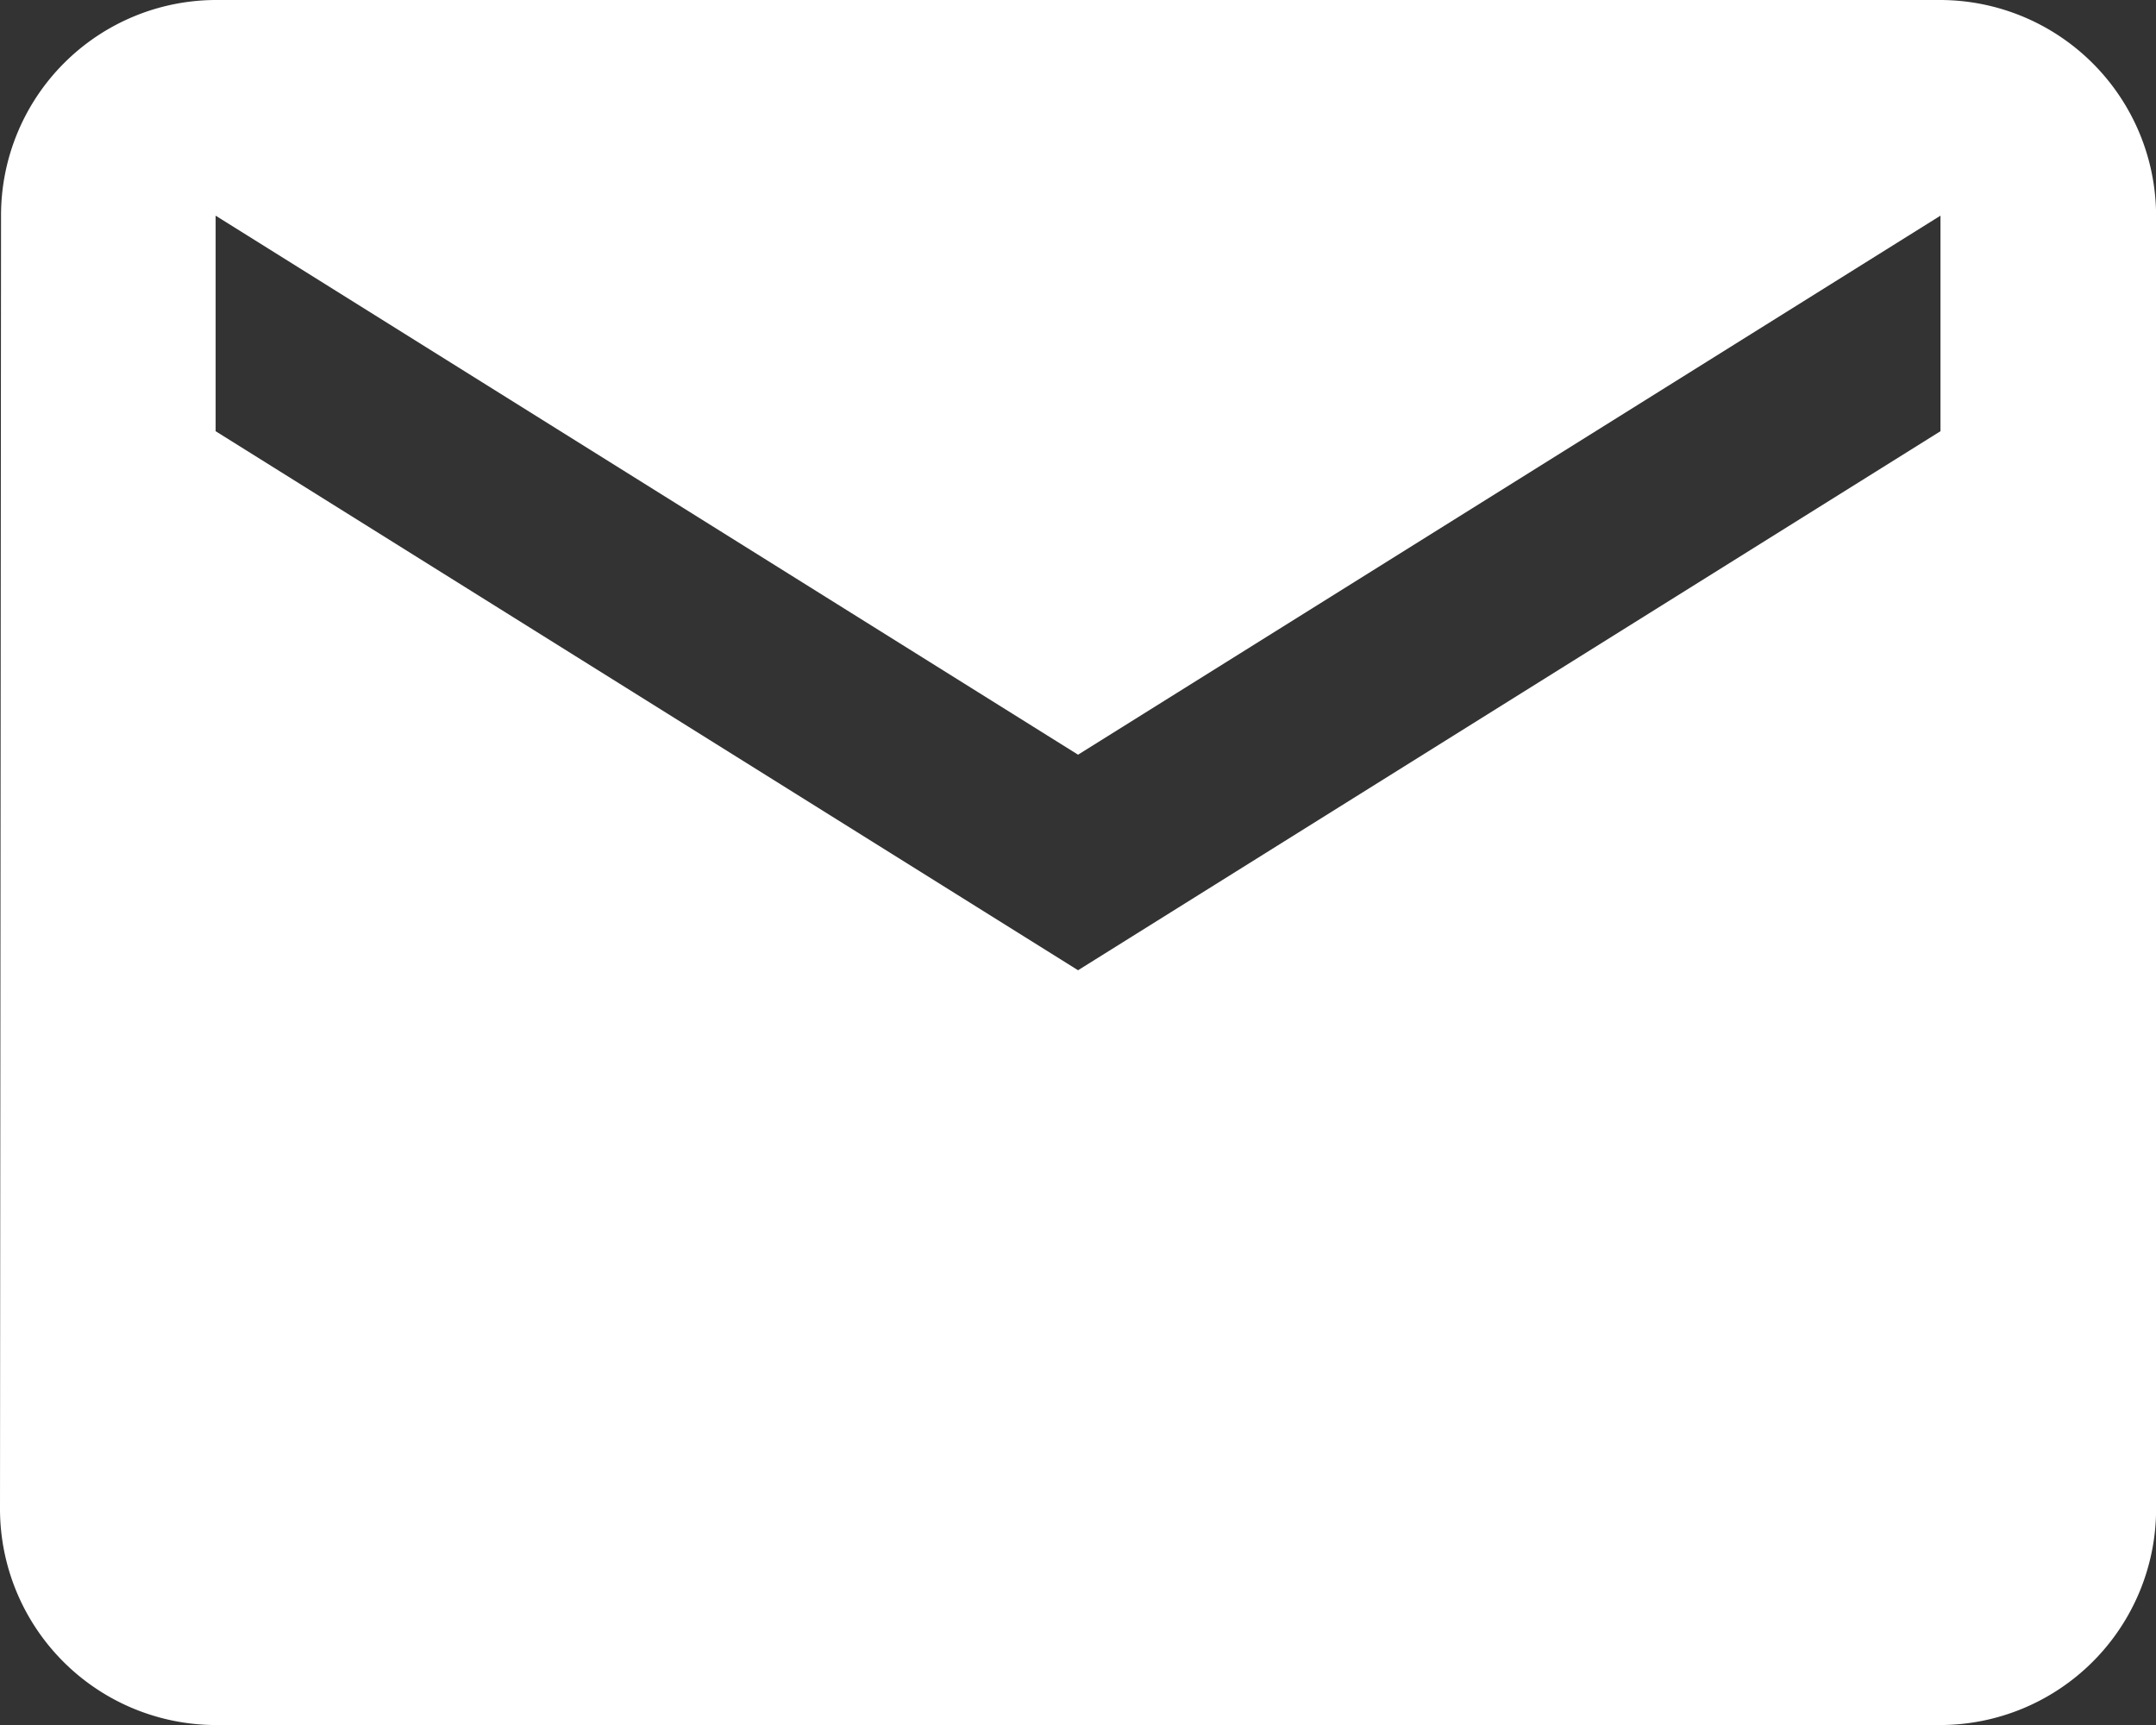
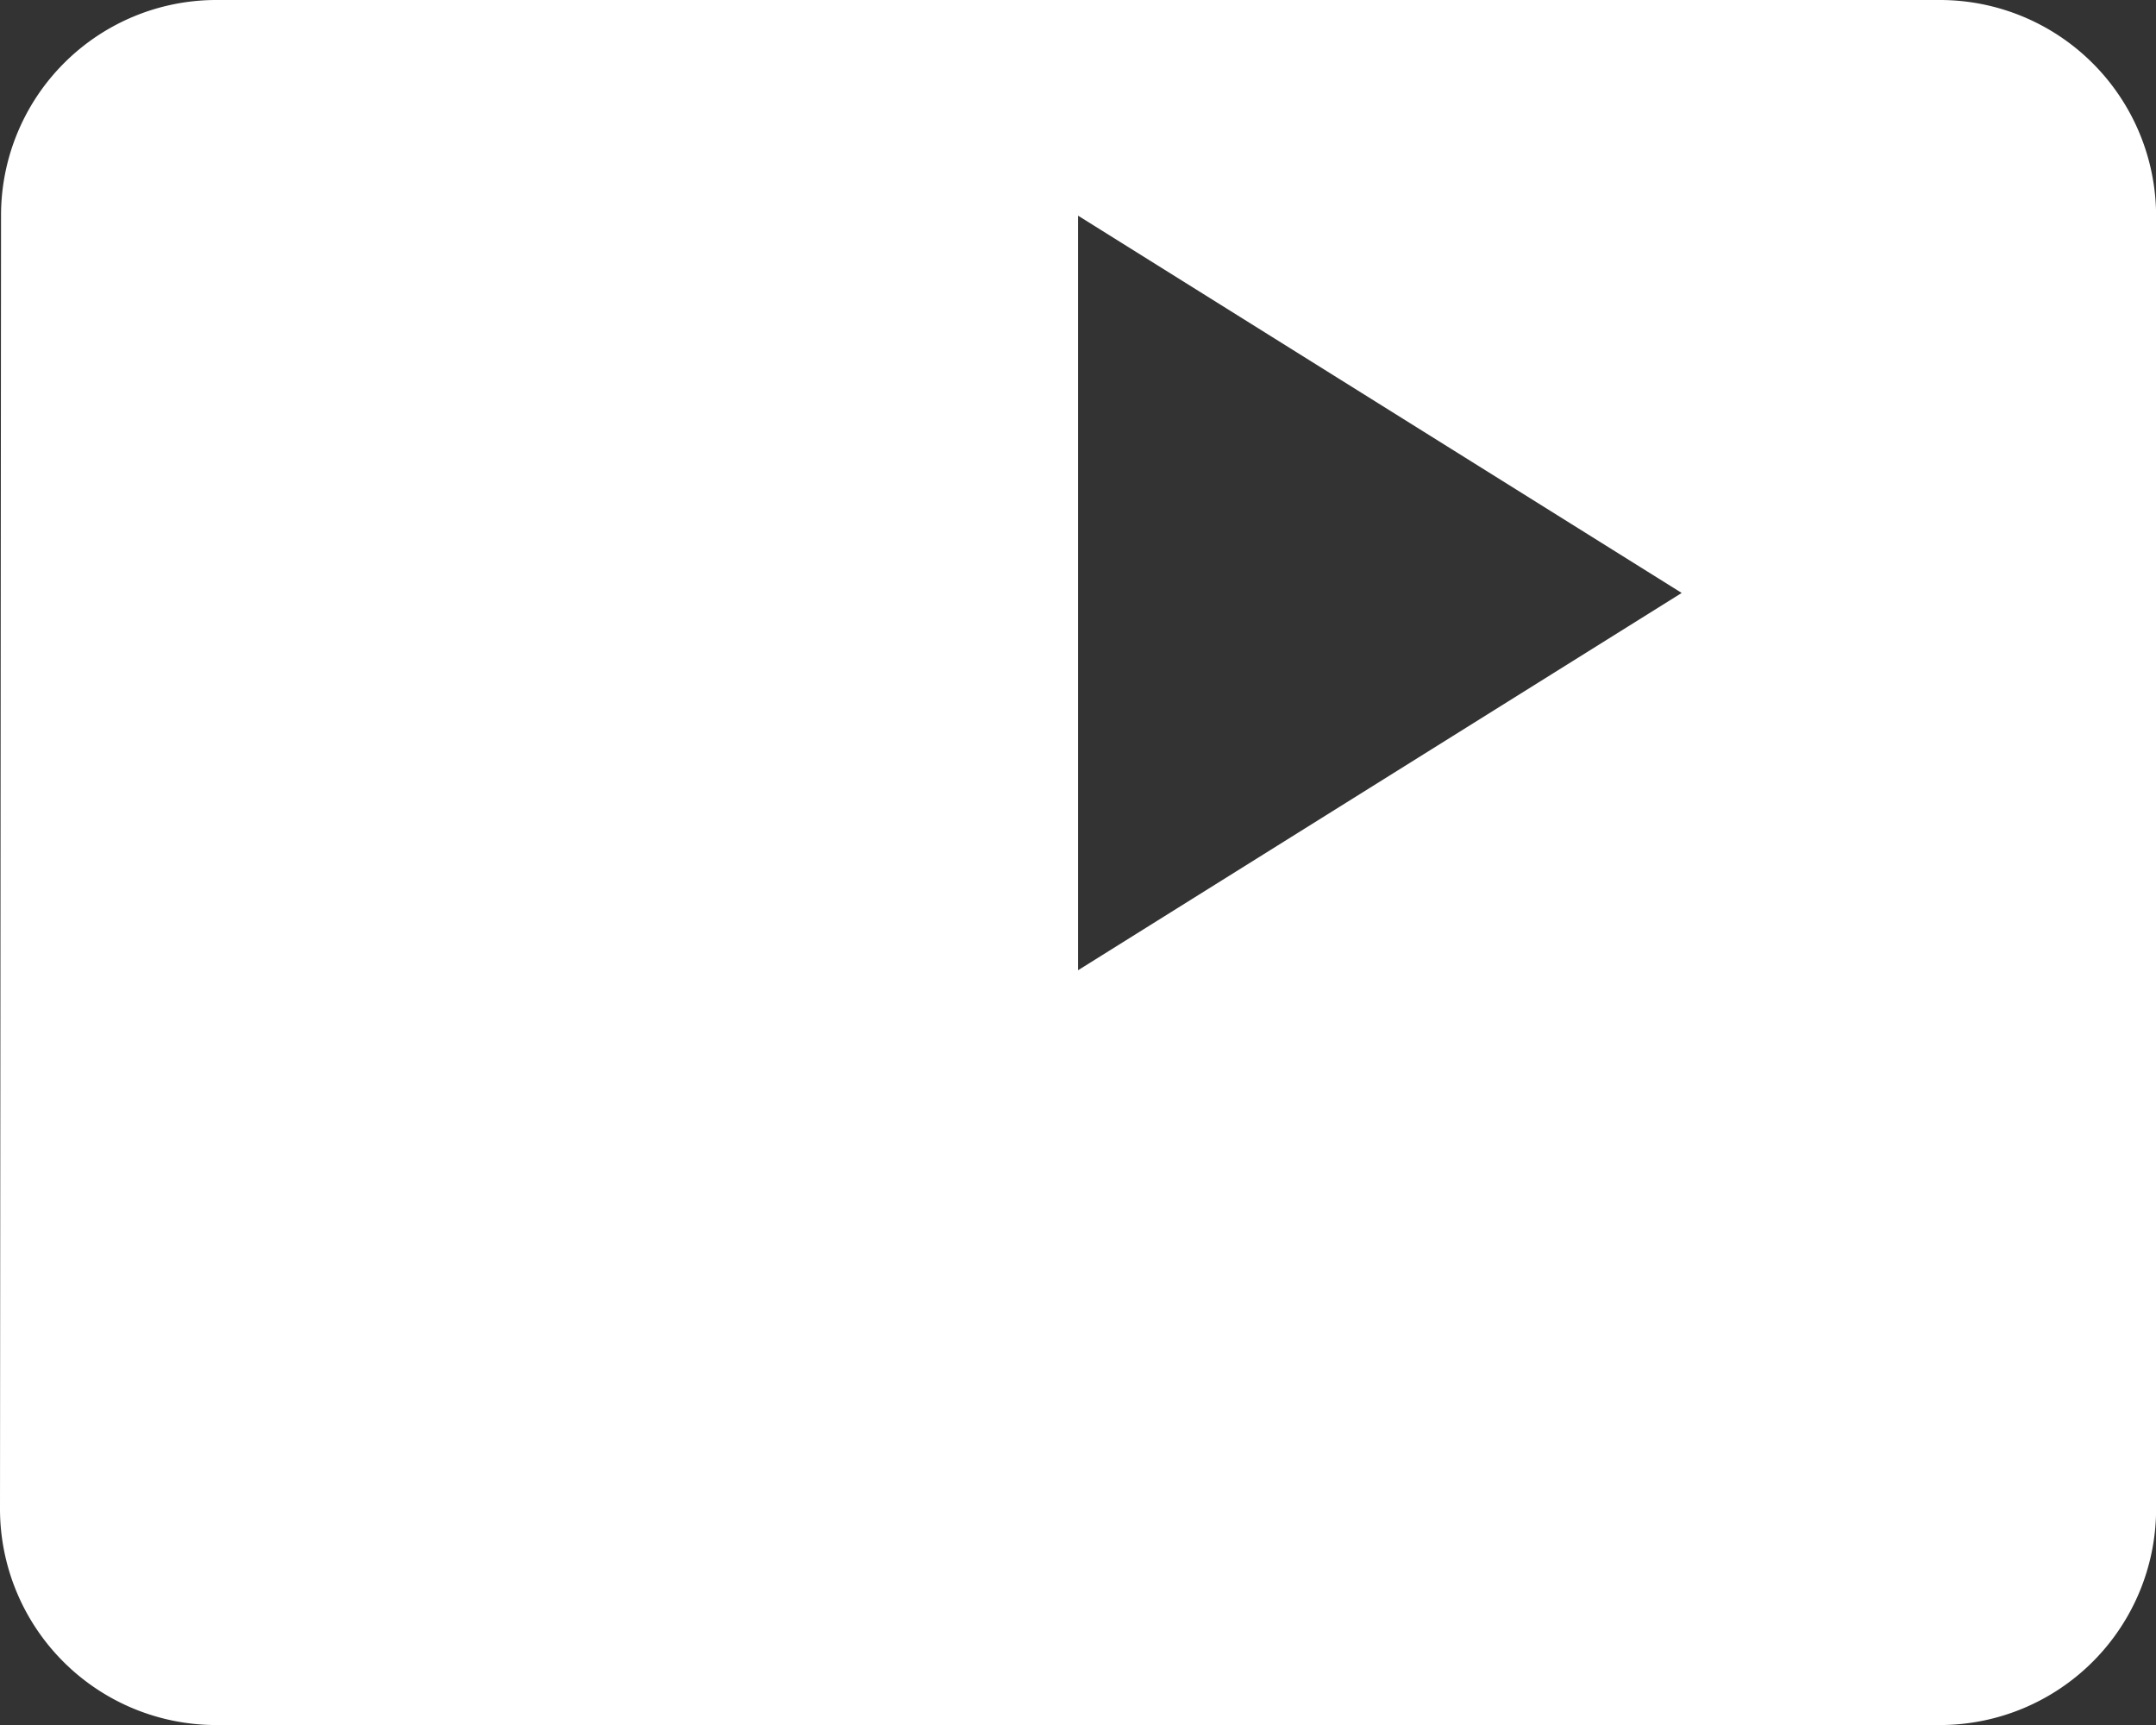
<svg xmlns="http://www.w3.org/2000/svg" width="20.737" height="16.59" viewBox="0 0 20.737 16.59">
  <rect x="0" y="0" width="20.737" height="16.59" fill="#333333" stroke="none" />
-   <path id="mail" d="M20.664,4H4.074A2.071,2.071,0,0,0,2.01,6.074L2,18.516A2.08,2.08,0,0,0,4.074,20.59h16.59a2.08,2.08,0,0,0,2.074-2.074V6.074A2.08,2.08,0,0,0,20.664,4Zm0,4.147-8.295,5.184L4.074,8.147V6.074l8.295,5.184,8.295-5.184Z" transform="translate(-2 -4)" fill="#fff" />
+   <path id="mail" d="M20.664,4H4.074A2.071,2.071,0,0,0,2.01,6.074L2,18.516A2.08,2.08,0,0,0,4.074,20.59h16.59a2.08,2.08,0,0,0,2.074-2.074V6.074A2.08,2.08,0,0,0,20.664,4Zm0,4.147-8.295,5.184V6.074l8.295,5.184,8.295-5.184Z" transform="translate(-2 -4)" fill="#fff" />
</svg>